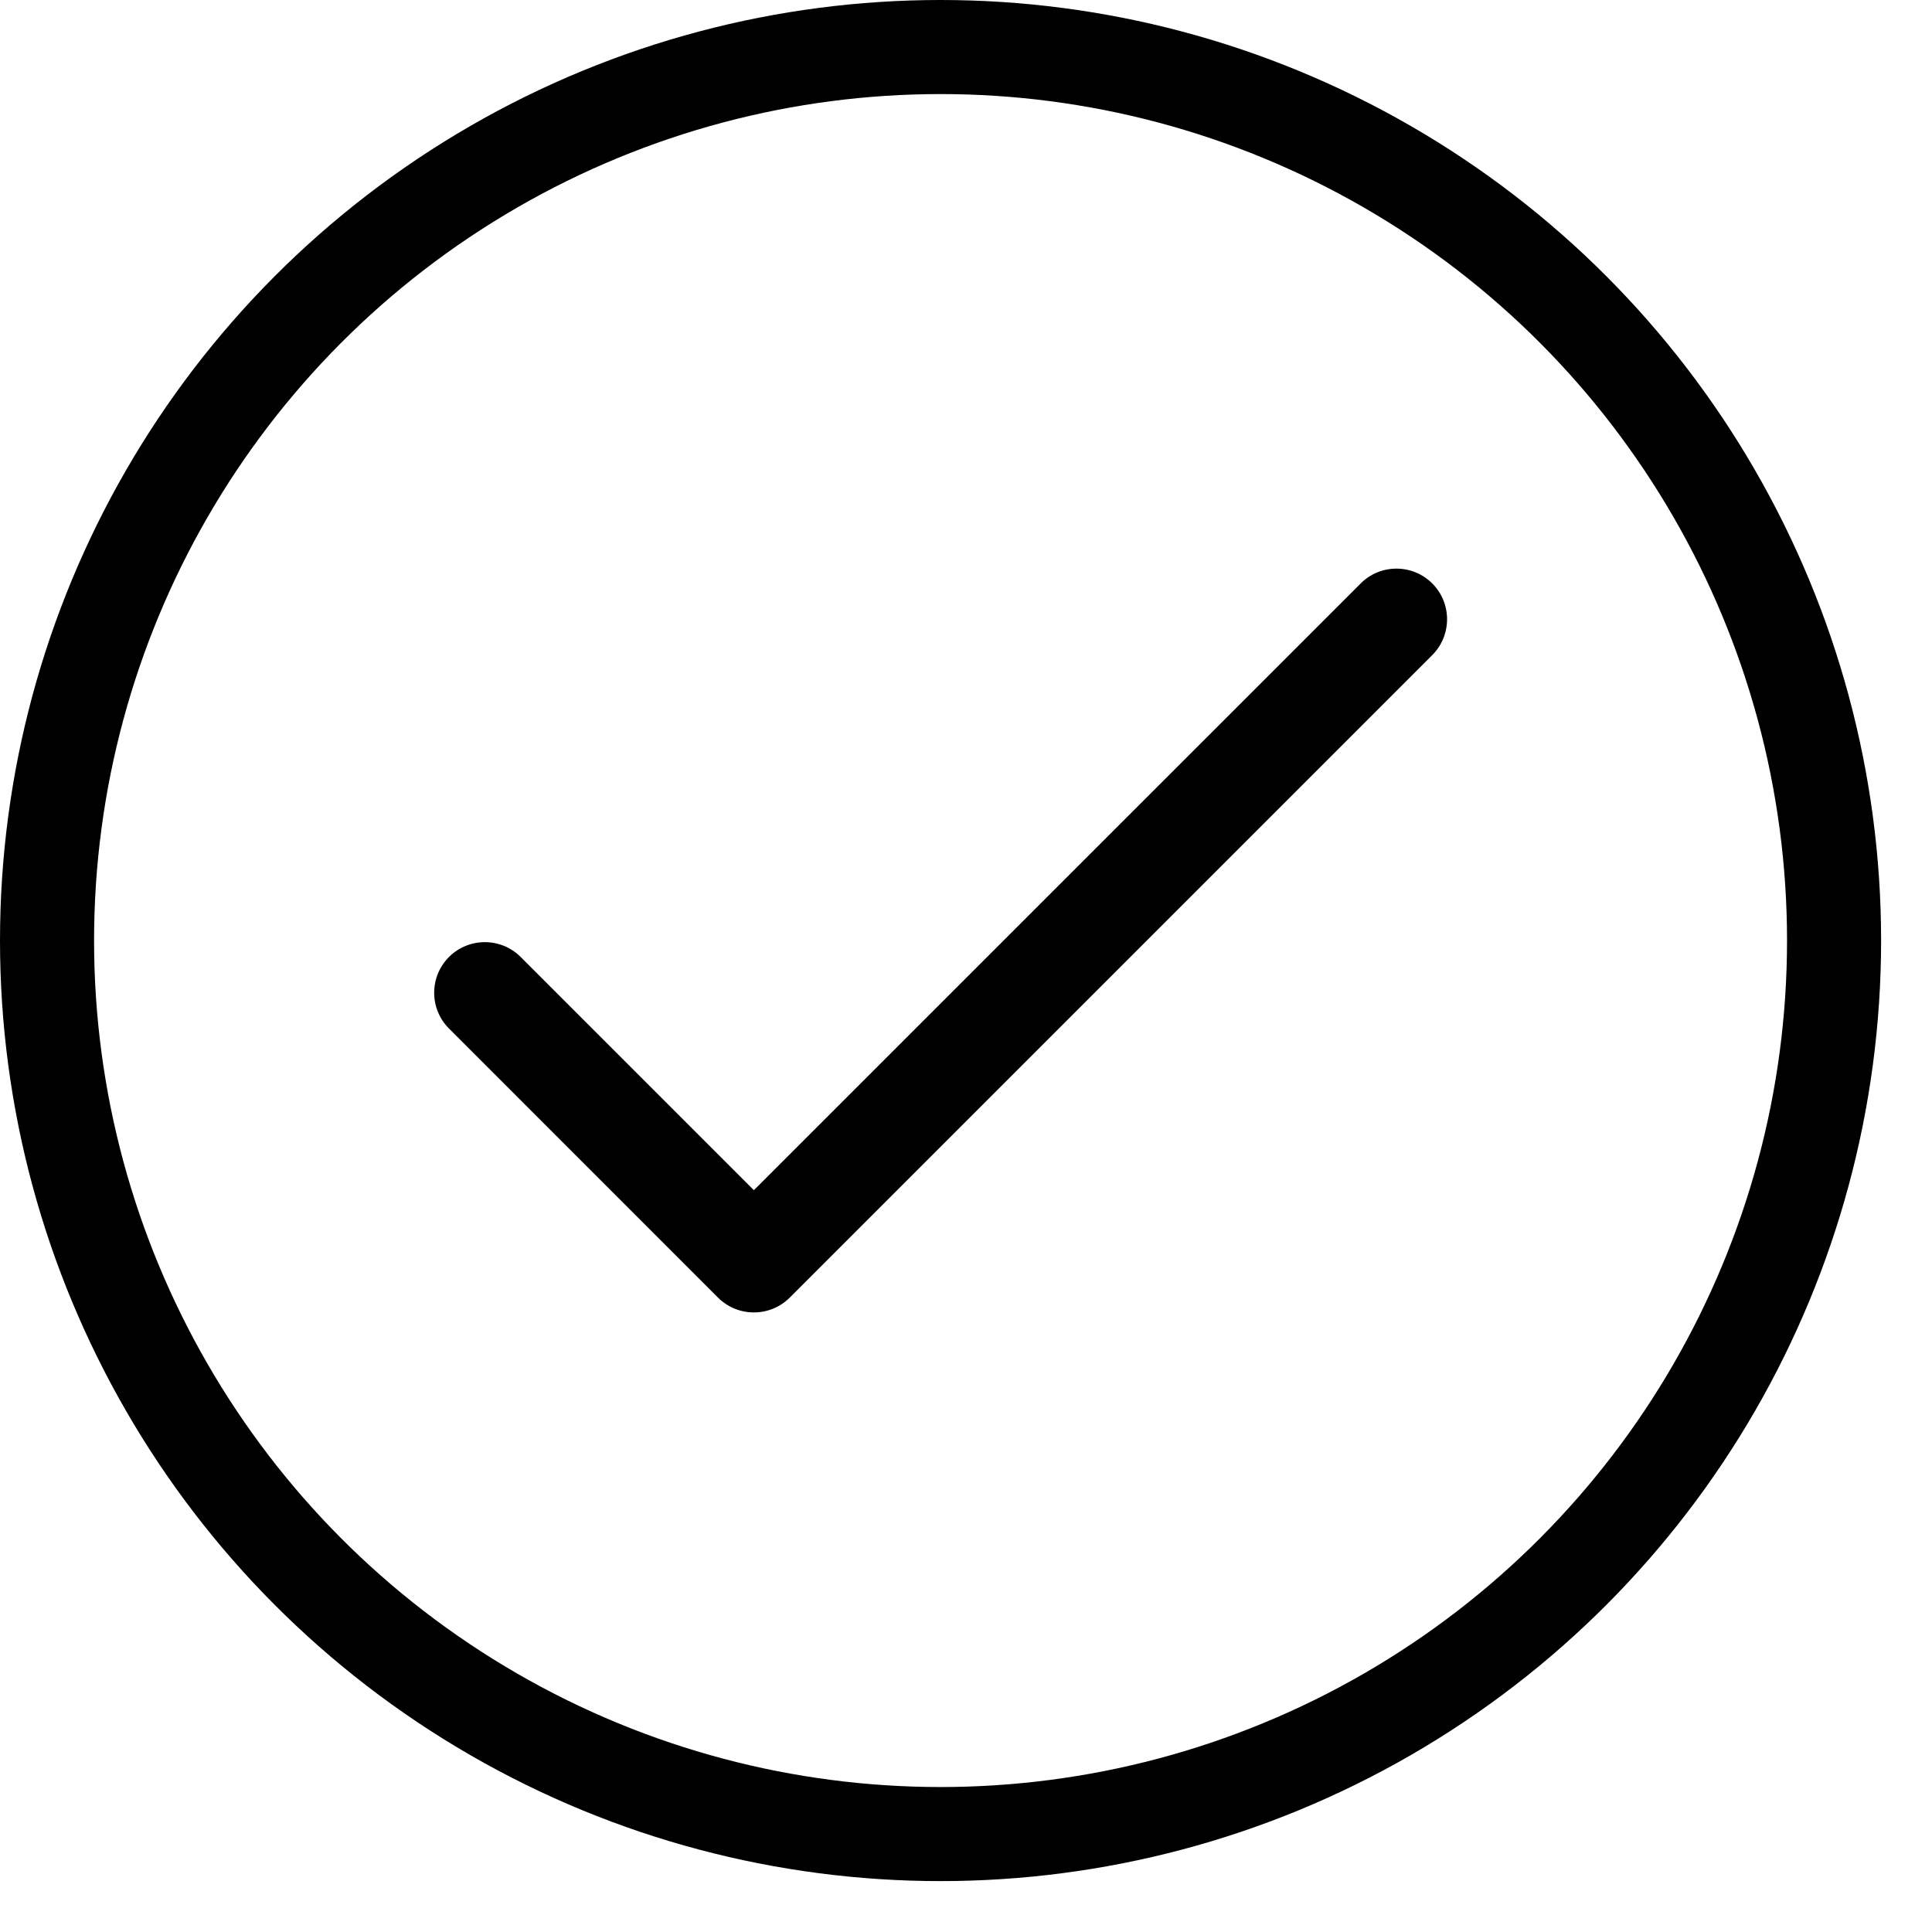
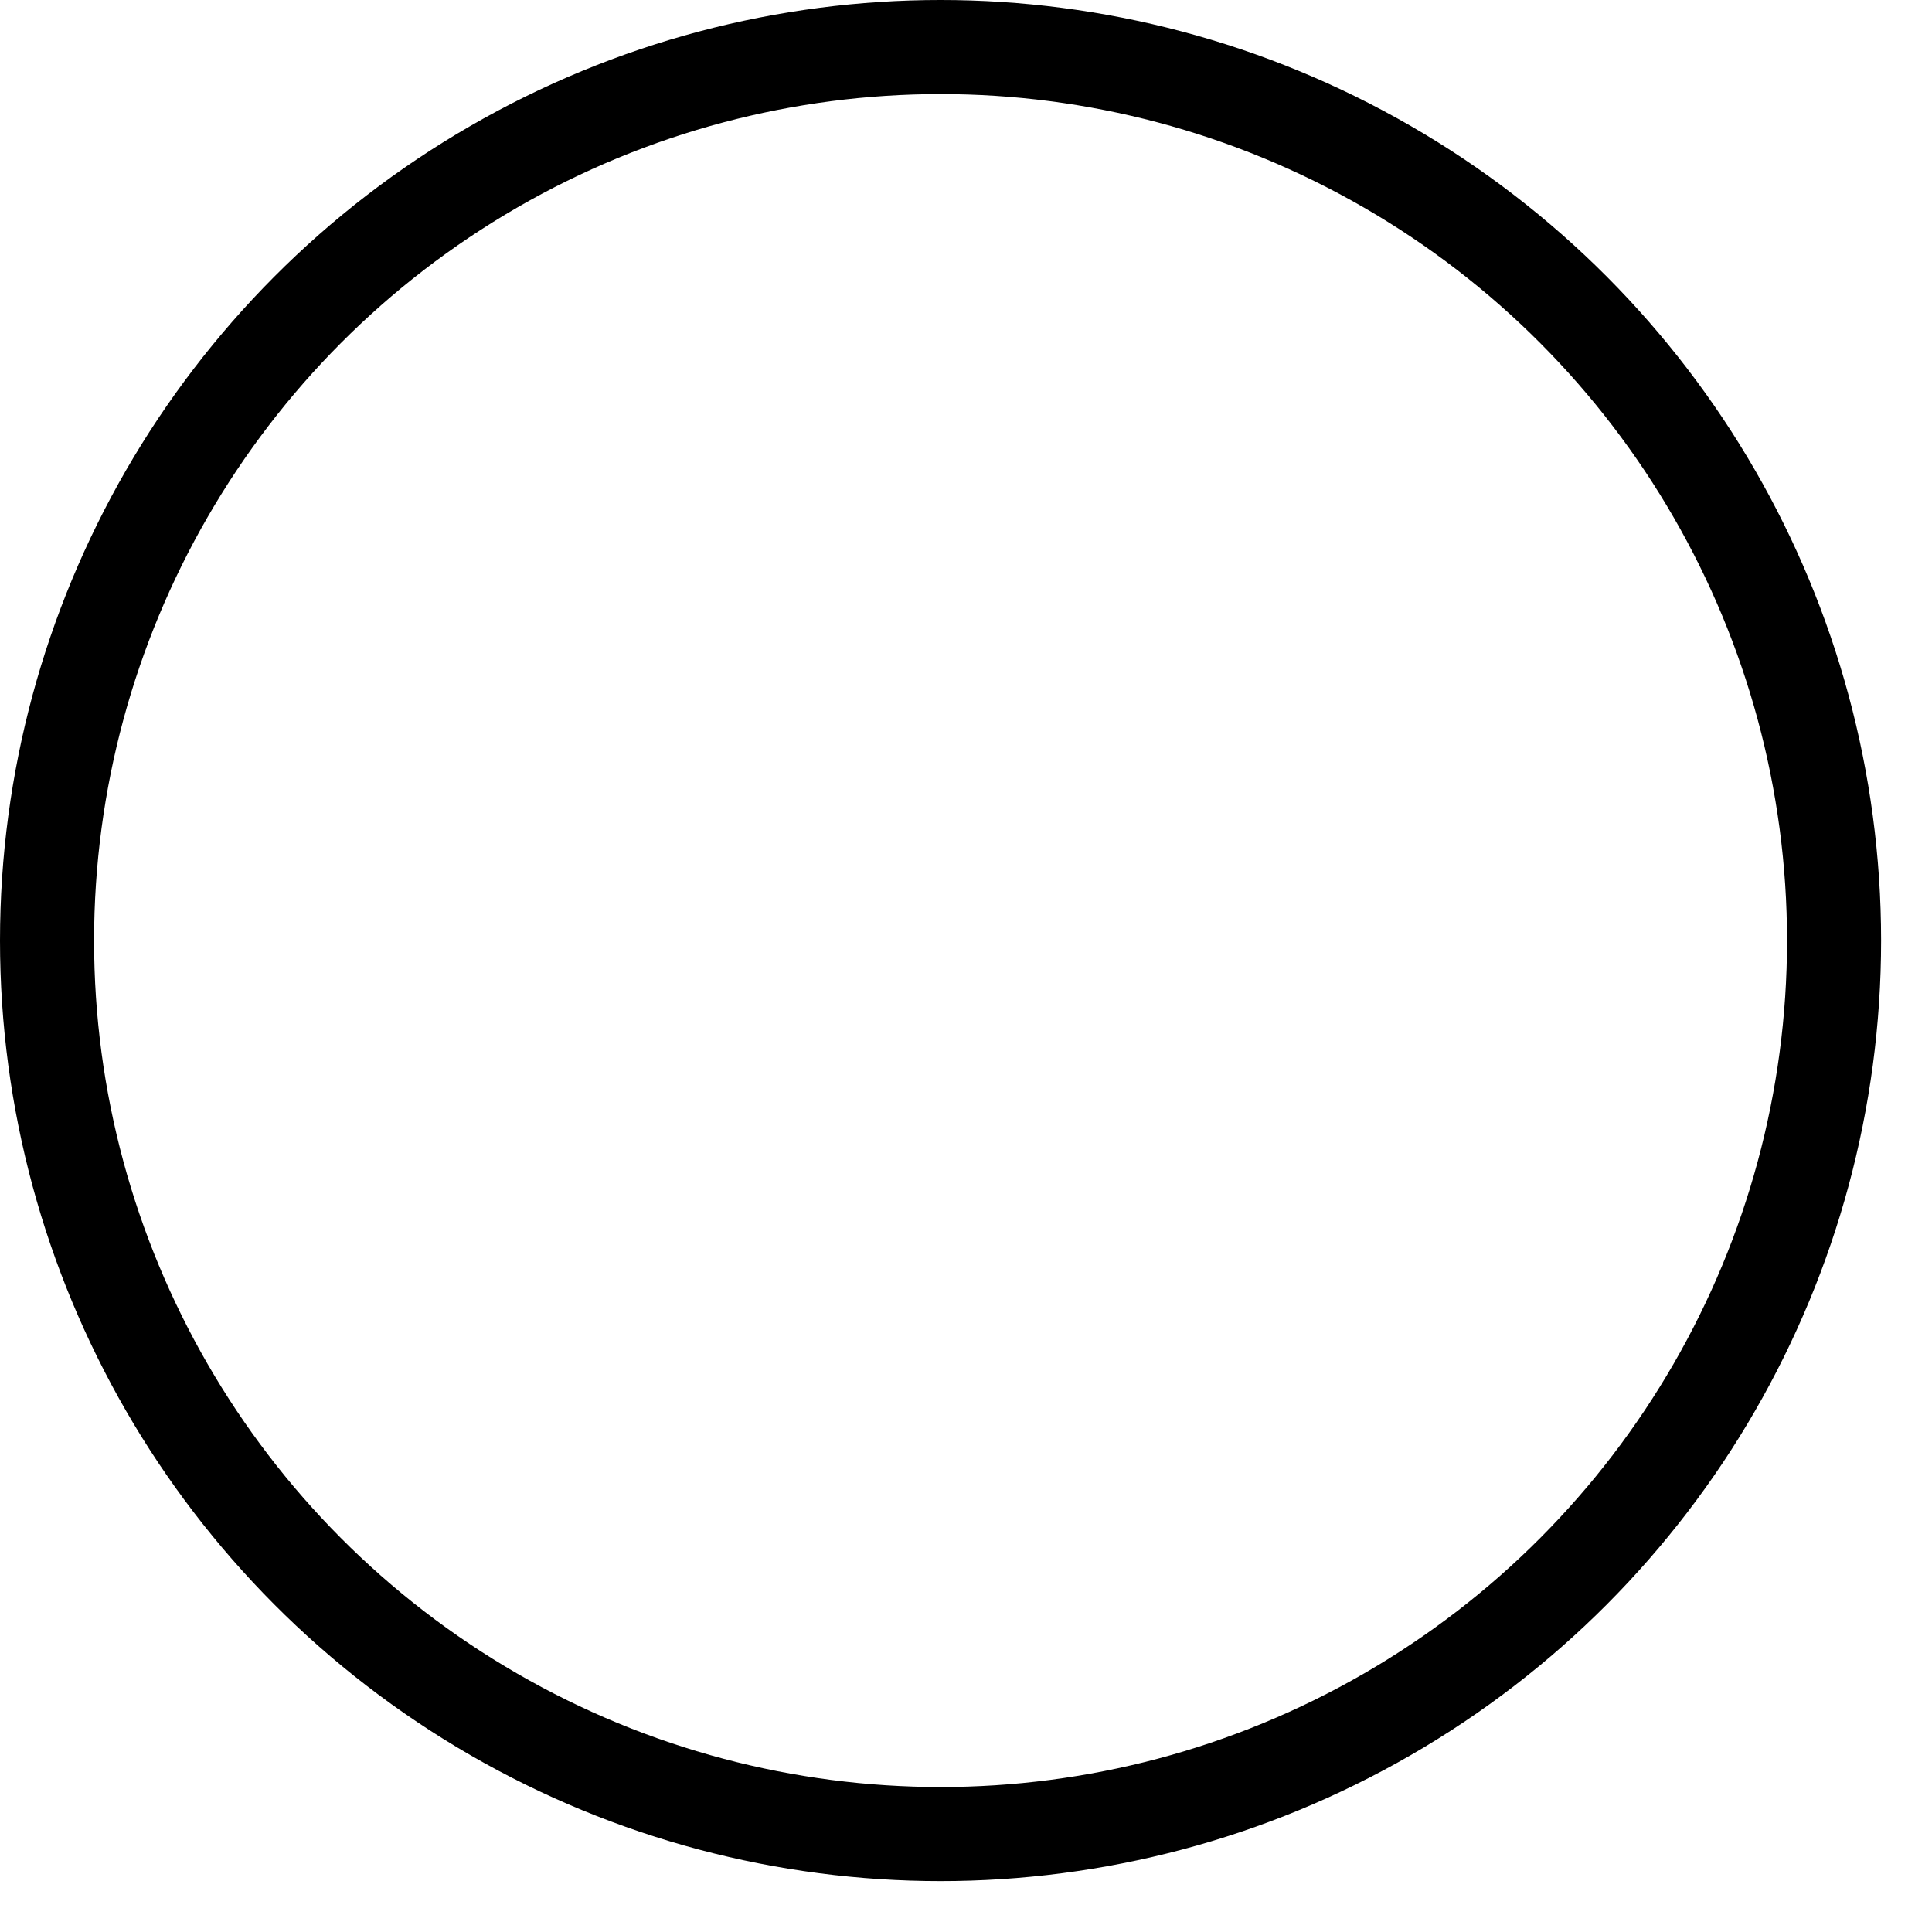
<svg xmlns="http://www.w3.org/2000/svg" width="29" height="29" viewBox="0 0 29 29" fill="none">
  <circle cx="14.118" cy="14.118" r="13.412" stroke="black" stroke-width="1.412" />
  <g clip-path="url(#clip0_129_2)">
-     <path d="M21.499 8.758C21.202 8.461 20.72 8.461 20.424 8.758L11.316 17.865L7.815 14.364C7.518 14.068 7.037 14.068 6.74 14.364C6.443 14.661 6.443 15.143 6.74 15.439L10.778 19.478C11.075 19.774 11.557 19.774 11.854 19.478L21.499 9.833C21.795 9.536 21.795 9.054 21.499 8.758Z" fill="black" />
-   </g>
+     </g>
  <defs>
    <clipPath id="clip0_129_2">
-       <rect width="15.204" height="15.204" fill="white" transform="translate(6.516 6.516)" />
-     </clipPath>
+       </clipPath>
  </defs>
</svg>